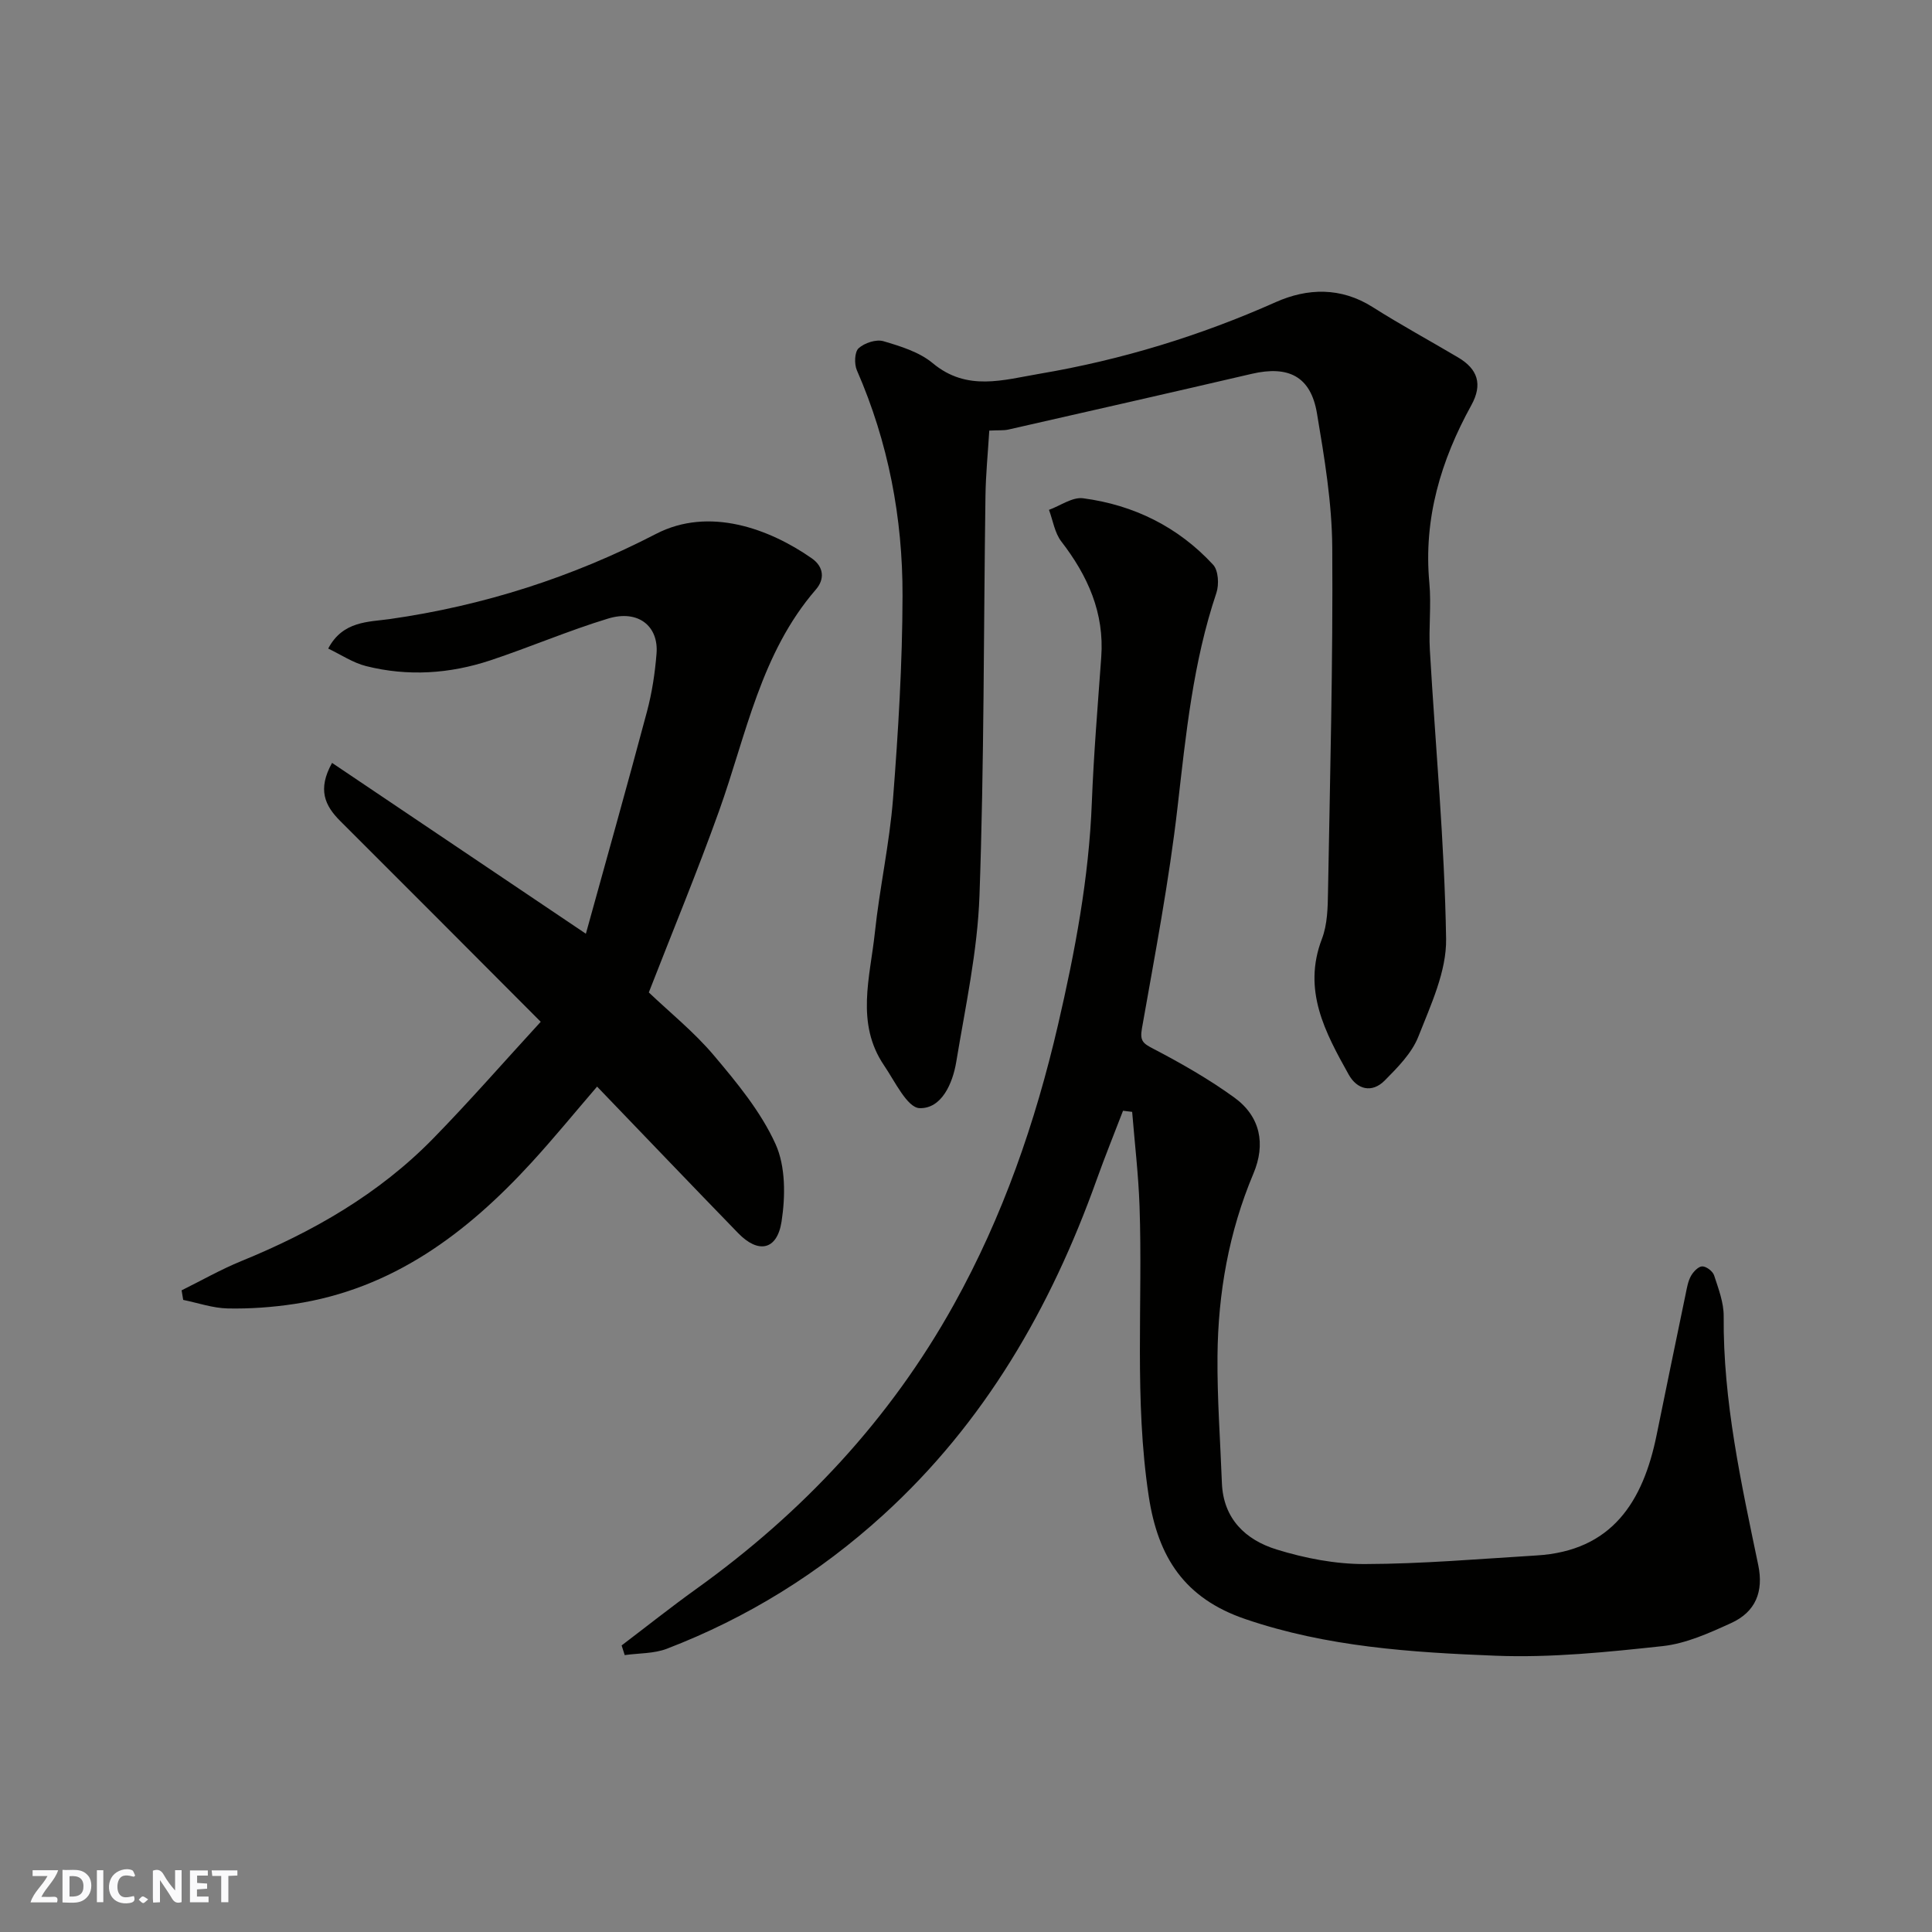
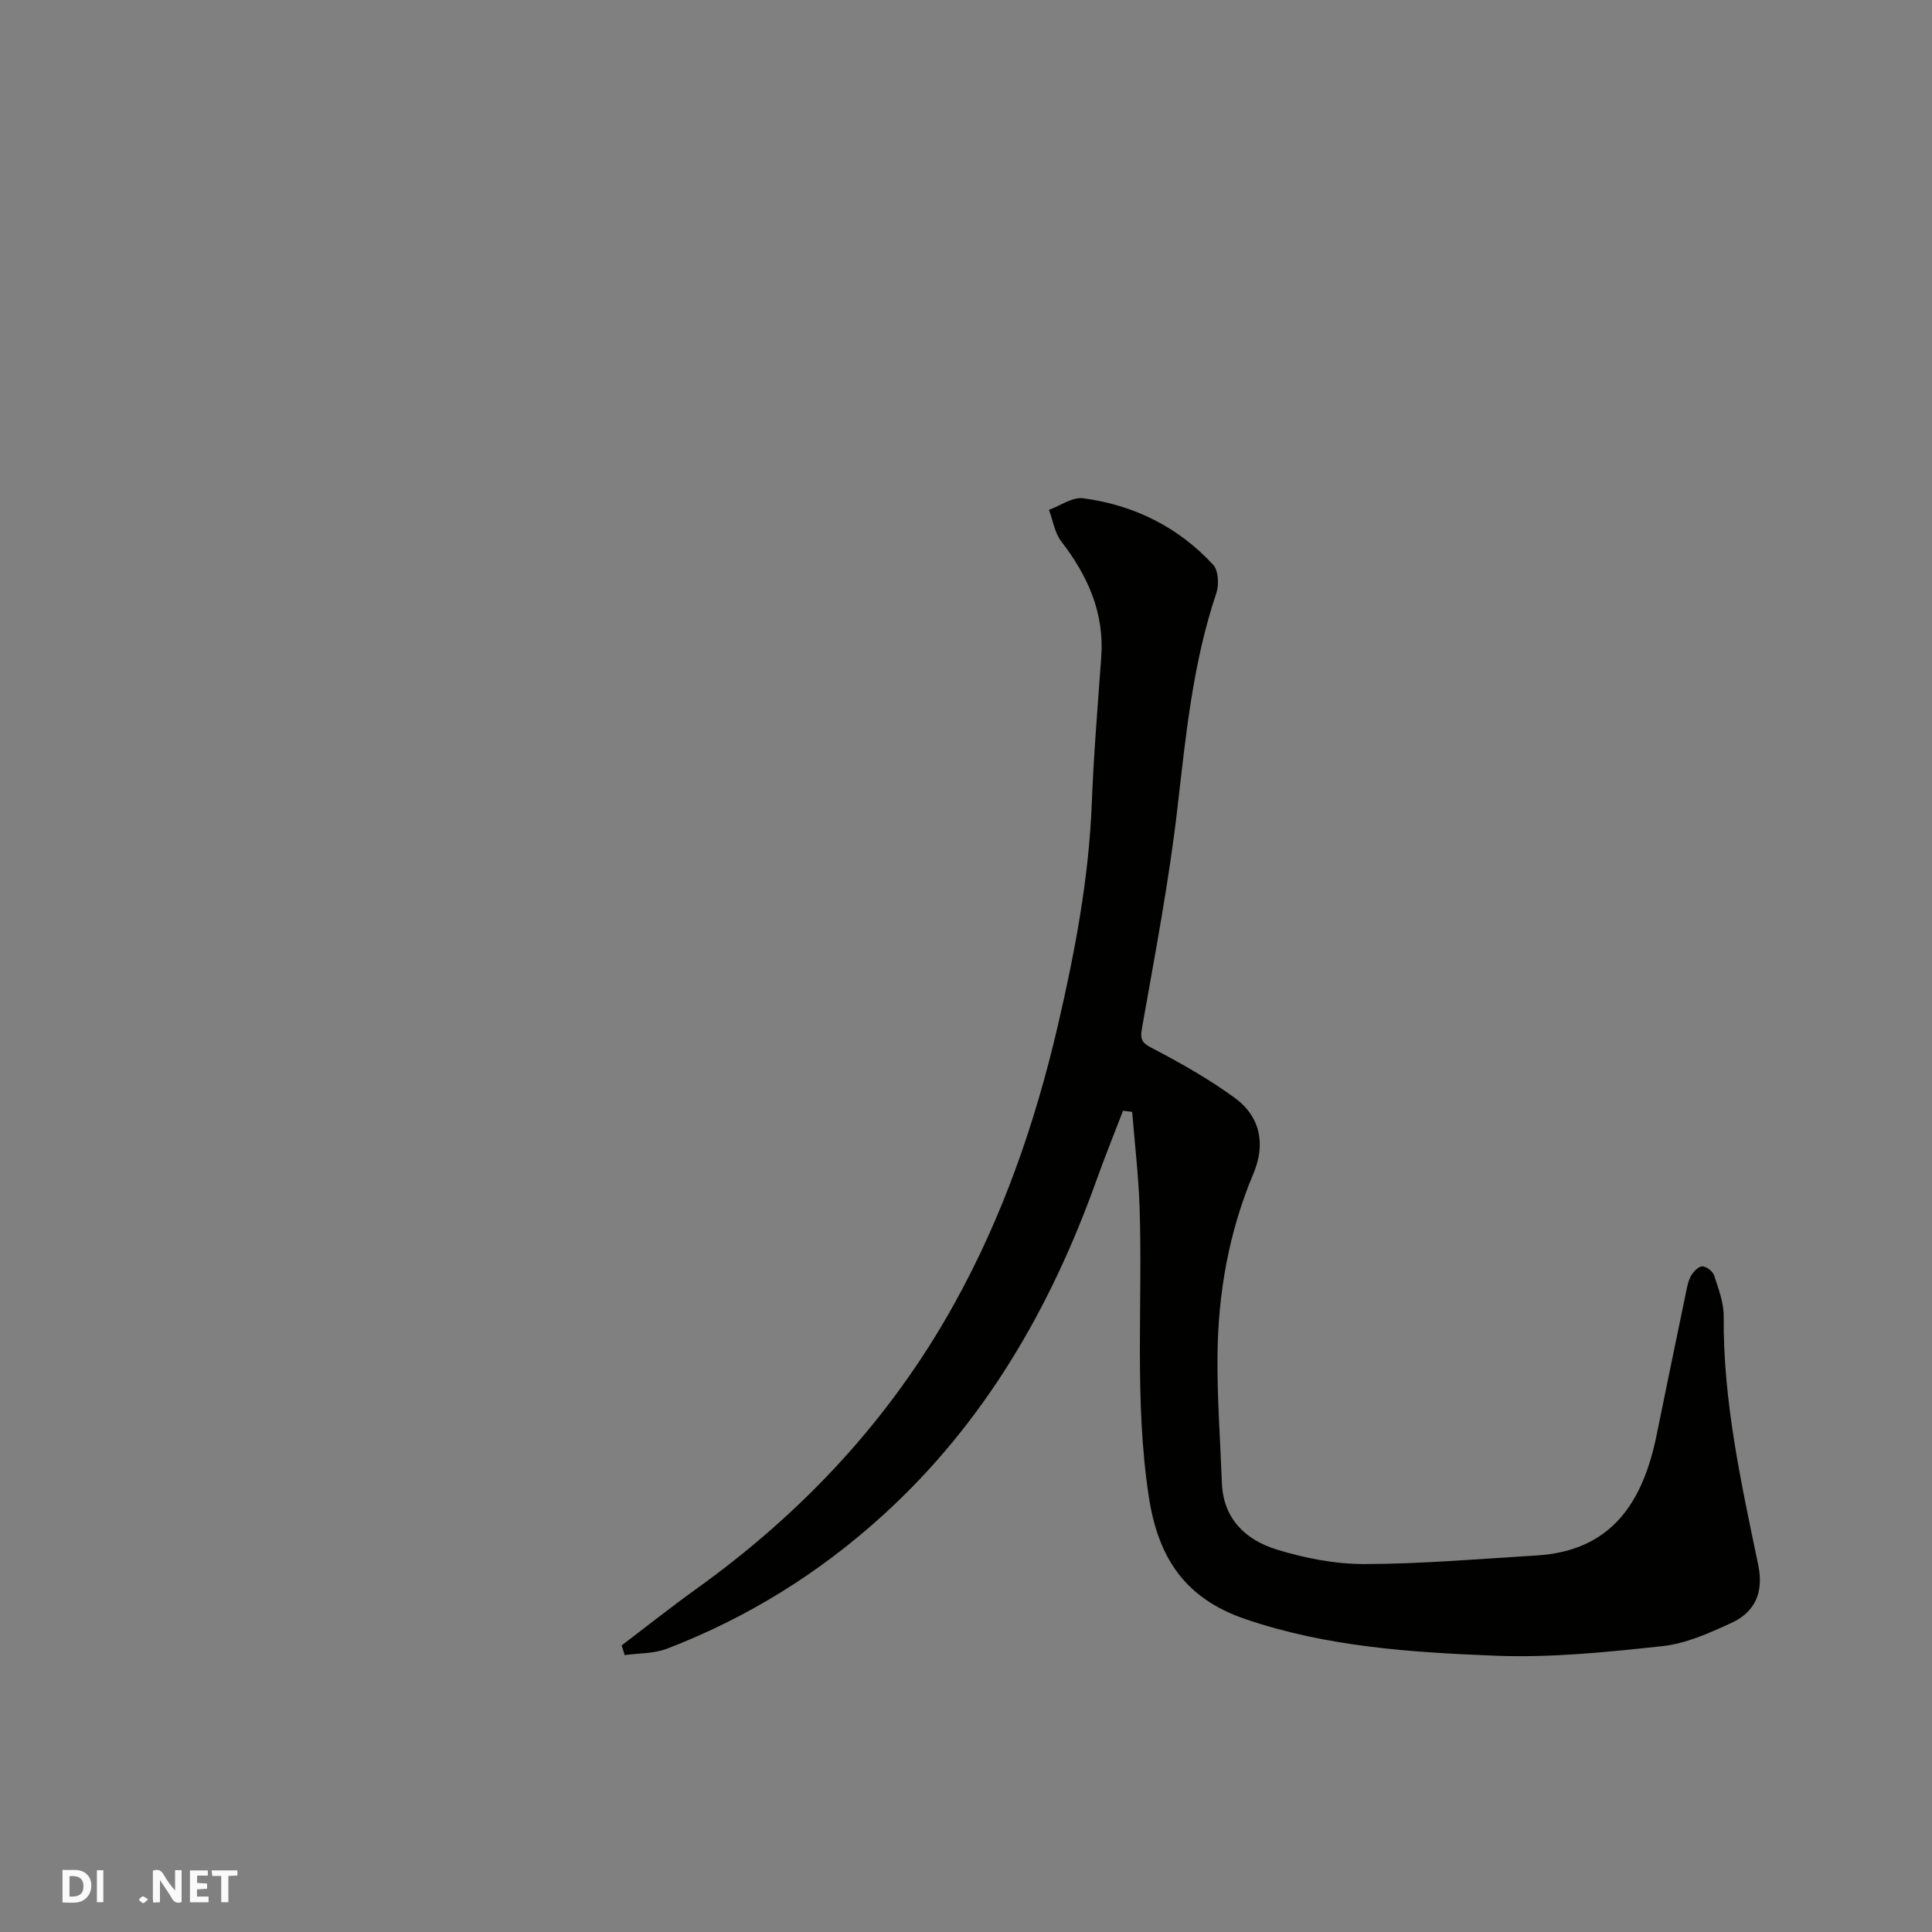
<svg xmlns="http://www.w3.org/2000/svg" enable-background="new 0 0 400 400" viewBox="0 0 400 400">
  <rect x="0" y="0" width="400" height="400" fill="#808080" stroke="none" />
  <g fill="#fafafb">
    <path d="m37.59 393.81c-.92.31-1.52.05-2-.78-.7-1.2-1.52-2.34-2.47-3.78v4.59c-.55.03-.95.05-1.41.07-.03-.37-.06-.64-.06-.91 0-1.91 0-3.81 0-5.7 1.13-.41 1.77-.03 2.29.91.62 1.11 1.38 2.14 2.31 3.19v-4.2h1.35v6.61z" />
    <path d="m12.94 393.88v-6.75c1.9.19 3.93-.54 5.37 1.29.8 1.01.78 2.88.03 3.97-1.37 1.97-3.4 1.51-5.4 1.49m1.45-1.22c2.04.12 2.92-.58 2.89-2.21-.03-1.51-.98-2.19-2.89-2z" />
-     <path d="m11.81 393.87h-5.49c.68-2.18 2.47-3.48 3.51-5.45h-3.08v-1.21h5.29c-.71 2.13-2.44 3.48-3.47 5.51.86 0 1.63.04 2.39-.01.79-.05 1.14.21.85 1.16" />
    <path d="m39.33 393.86v-6.61h3.7v1.07h-2.22v1.52c.68.04 1.34.09 2.07.13v1.07c-.72.05-1.38.09-2.1.14v1.48h2.4v1.19h-3.85z" />
-     <path d="m27.71 388.56c-1.15-.3-2.46-.61-3.1.64-.37.73-.41 1.93-.06 2.67.63 1.35 1.99.93 3.17.68.35.94-.01 1.32-.93 1.46-1.62.25-3.05-.27-3.76-1.48-.73-1.24-.6-3.03.31-4.17.88-1.11 2.71-1.7 4-1.16.32.13.44.74.65 1.12-.1.08-.19.16-.28.24" />
    <path d="m49.15 387.24v1.07c-.59.02-1.17.05-1.87.08v5.44h-1.48v-5.44h-1.85c-.05-.4-.08-.73-.13-1.15z" />
    <path d="m20.06 387.21h1.33v6.62h-1.33z" />
    <path d="m30.68 393.25c-.49.38-.8.79-1.05.76-.32-.05-.6-.45-.9-.7.26-.24.51-.64.8-.67.29-.04.62.3 1.15.61" />
  </g>
  <path d="m232.51 229.97c-1.83 4.77-3.75 9.5-5.47 14.31-9.47 26.47-23.16 50.24-44.17 69.37-13.21 12.03-28.14 21.3-44.79 27.7-2.68 1.03-5.81.91-8.74 1.32-.21-.67-.43-1.33-.64-2 5.14-3.9 10.19-7.92 15.43-11.68 22.03-15.8 40.12-35.09 53.36-58.9 10.14-18.24 16.86-37.65 21.56-57.9 3.52-15.18 6.4-30.39 7-46.01.39-10.05 1.23-20.08 1.95-30.11.67-9.2-2.79-16.86-8.27-23.97-1.37-1.78-1.73-4.34-2.55-6.54 2.36-.86 4.85-2.69 7.06-2.4 10.51 1.39 19.7 5.93 26.93 13.77 1.09 1.19 1.25 4.1.67 5.83-4.84 14.38-6.31 29.29-8.03 44.25-1.76 15.4-4.7 30.66-7.39 45.94-.46 2.62.28 3.1 2.41 4.21 5.77 3.01 11.47 6.27 16.73 10.08 5.4 3.92 6.52 9.63 3.95 15.73-5.09 12.08-7.33 24.76-7.44 37.77-.08 8.76.58 17.52.91 26.28.28 7.46 4.94 11.81 11.31 13.78 5.85 1.81 12.16 3.04 18.26 3.02 11.86-.03 23.72-1.06 35.58-1.78 15.65-.94 22.06-11.17 24.86-24.96 1.98-9.73 3.99-19.46 6.01-29.18.26-1.27.48-2.62 1.09-3.72.49-.88 1.54-1.98 2.34-1.99.85-.01 2.19 1.02 2.46 1.87.9 2.76 2.01 5.65 1.98 8.48-.14 17.54 3.62 34.5 7.16 51.51 1.13 5.45-.53 9.67-5.6 11.98-4.54 2.07-9.34 4.25-14.2 4.78-11.47 1.24-23.08 2.44-34.57 1.99-17.46-.69-34.92-1.82-51.81-7.58-12.62-4.3-18.09-12.8-20.01-25.4-3.04-20.01-1.22-40.08-1.91-60.1-.23-6.52-1-13.01-1.53-19.52-.61-.09-1.25-.16-1.89-.23z" fill="#010100" />
-   <path d="m204.82 89.15c-.29 4.73-.73 9.13-.79 13.53-.39 27.59-.26 55.2-1.24 82.77-.41 11.52-2.92 22.98-4.81 34.41-.74 4.46-3.03 9.71-7.59 9.57-2.55-.08-5.12-5.56-7.35-8.84-5.94-8.74-2.89-18.27-1.91-27.5.98-9.26 3.03-18.41 3.76-27.68 1.09-13.99 1.94-28.04 1.97-42.07.04-16.1-2.94-31.78-9.45-46.67-.57-1.3-.49-3.8.36-4.57 1.21-1.1 3.63-1.9 5.13-1.46 3.56 1.05 7.44 2.24 10.21 4.55 7.09 5.91 14.59 3.47 22.15 2.19 16.93-2.87 33.18-7.84 48.9-14.84 6.52-2.9 13.45-3.13 20.02 1.03 5.78 3.67 11.81 6.94 17.7 10.43 4.06 2.4 5.14 5.55 2.74 9.9-6.3 11.42-9.92 23.48-8.69 36.75.43 4.63-.16 9.34.11 13.99 1.15 19.91 3.04 39.8 3.36 59.72.11 6.75-3.18 13.73-5.75 20.27-1.35 3.42-4.28 6.37-6.95 9.07-2.66 2.69-5.74 1.87-7.46-1.21-4.86-8.71-9.63-17.46-5.55-28.11 1.14-2.97 1.21-6.46 1.26-9.72.42-23.76 1.04-47.52.88-71.28-.06-9.29-1.62-18.62-3.17-27.82-1.28-7.61-5.87-9.94-13.51-8.16-16.8 3.91-33.62 7.73-50.44 11.55-.95.2-1.98.1-3.89.2z" fill="#010100" />
-   <path d="m121.3 193.32c4.14-14.97 8.5-30.44 12.64-45.96 1.05-3.92 1.67-8.01 1.99-12.06.45-5.65-3.77-9.14-10.04-7.23-8.24 2.51-16.19 5.93-24.37 8.65-8.41 2.79-17.08 3.36-25.72 1.19-2.74-.69-5.22-2.38-7.85-3.63 3.02-5.75 8.37-5.49 12.75-6.11 19.41-2.77 37.79-8.66 55.14-17.64 11-5.69 23.5-1.03 32.21 5.05 2.57 1.79 2.7 4.36.88 6.46-11.45 13.22-14.41 30.07-20.04 45.81-4.49 12.55-9.6 24.88-14.56 37.62 4.29 4.1 9.36 8.17 13.47 13.04 4.8 5.69 9.73 11.66 12.76 18.34 2.11 4.64 2.06 10.84 1.25 16.08-.93 5.95-4.83 6.66-8.98 2.38-9.72-10.01-19.35-20.09-29.21-30.34-4.64 5.39-8.97 10.7-13.6 15.75-13.42 14.64-28.77 26.18-49.07 29.25-4.54.69-9.19 1.02-13.78.93-3.09-.06-6.16-1.14-9.24-1.77-.11-.66-.22-1.32-.33-1.98 4.1-2.03 8.1-4.31 12.32-6.04 14.83-6.05 28.53-13.89 39.79-25.42 7.61-7.79 14.77-16.01 22.24-24.14-14.42-14.46-27.93-28.03-41.49-41.55-3.2-3.19-4.78-6.54-1.71-12.05 17.34 11.68 34.34 23.12 52.55 35.37z" fill="#010100" />
</svg>